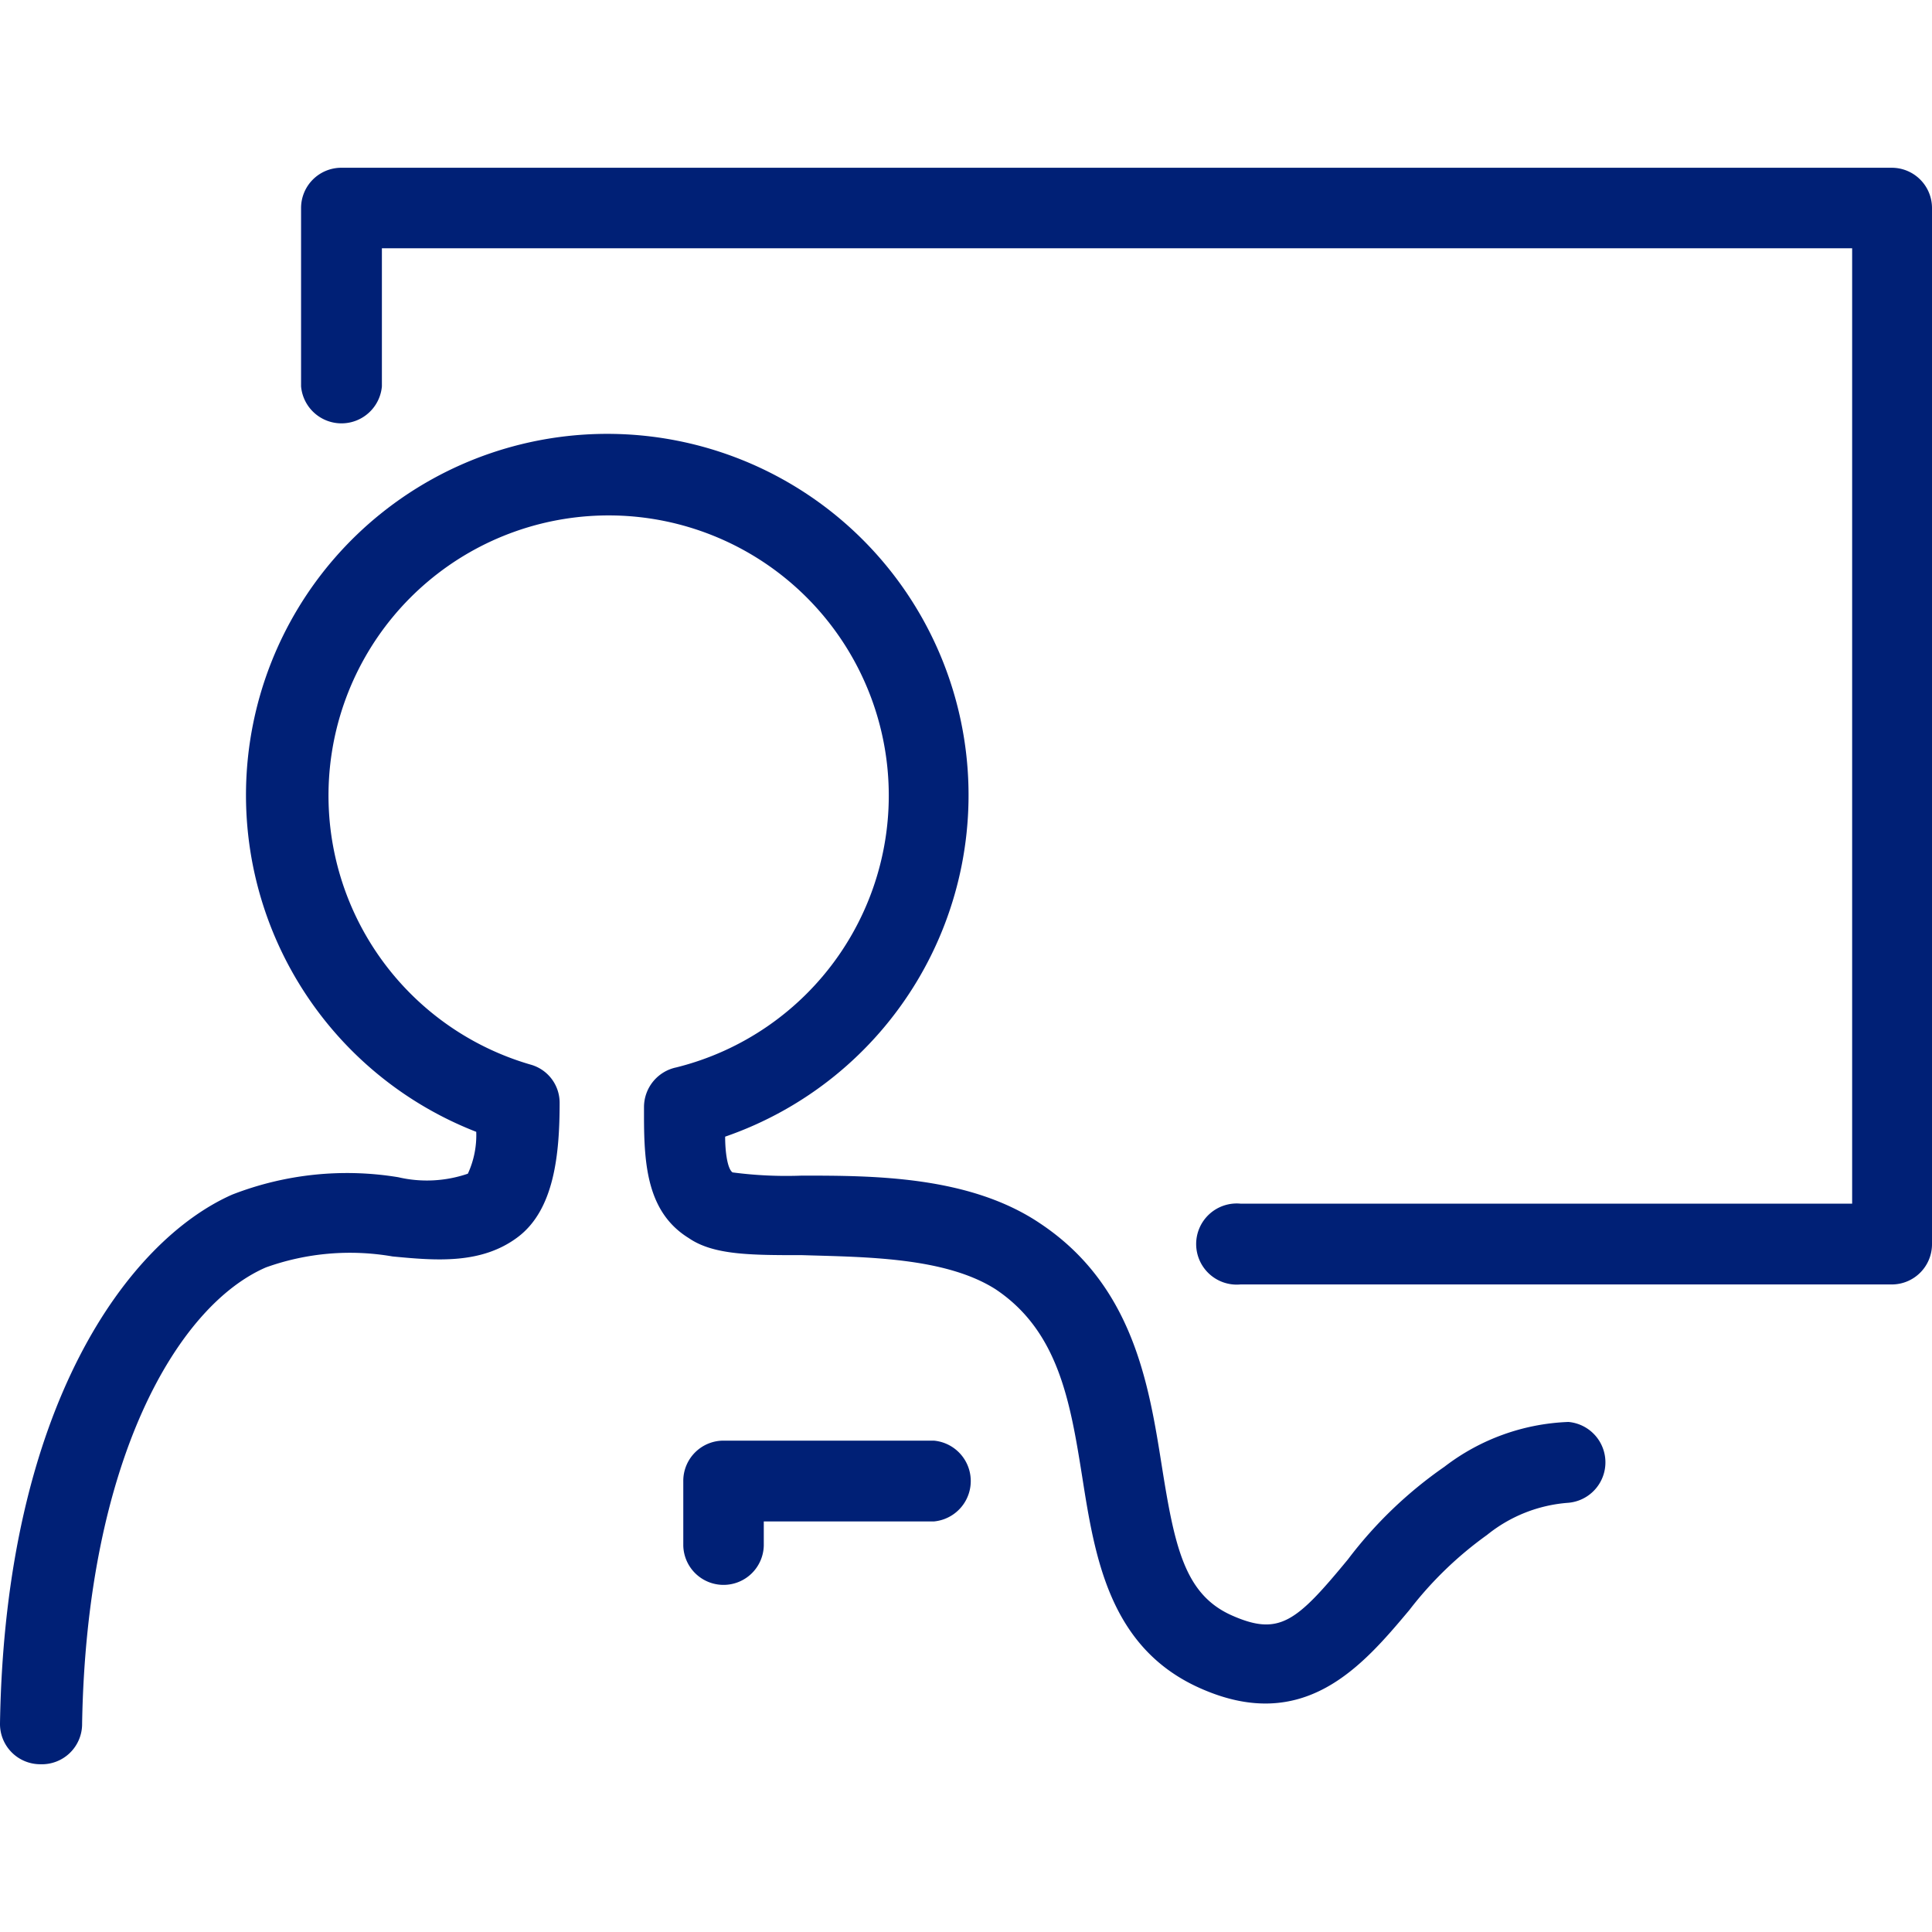
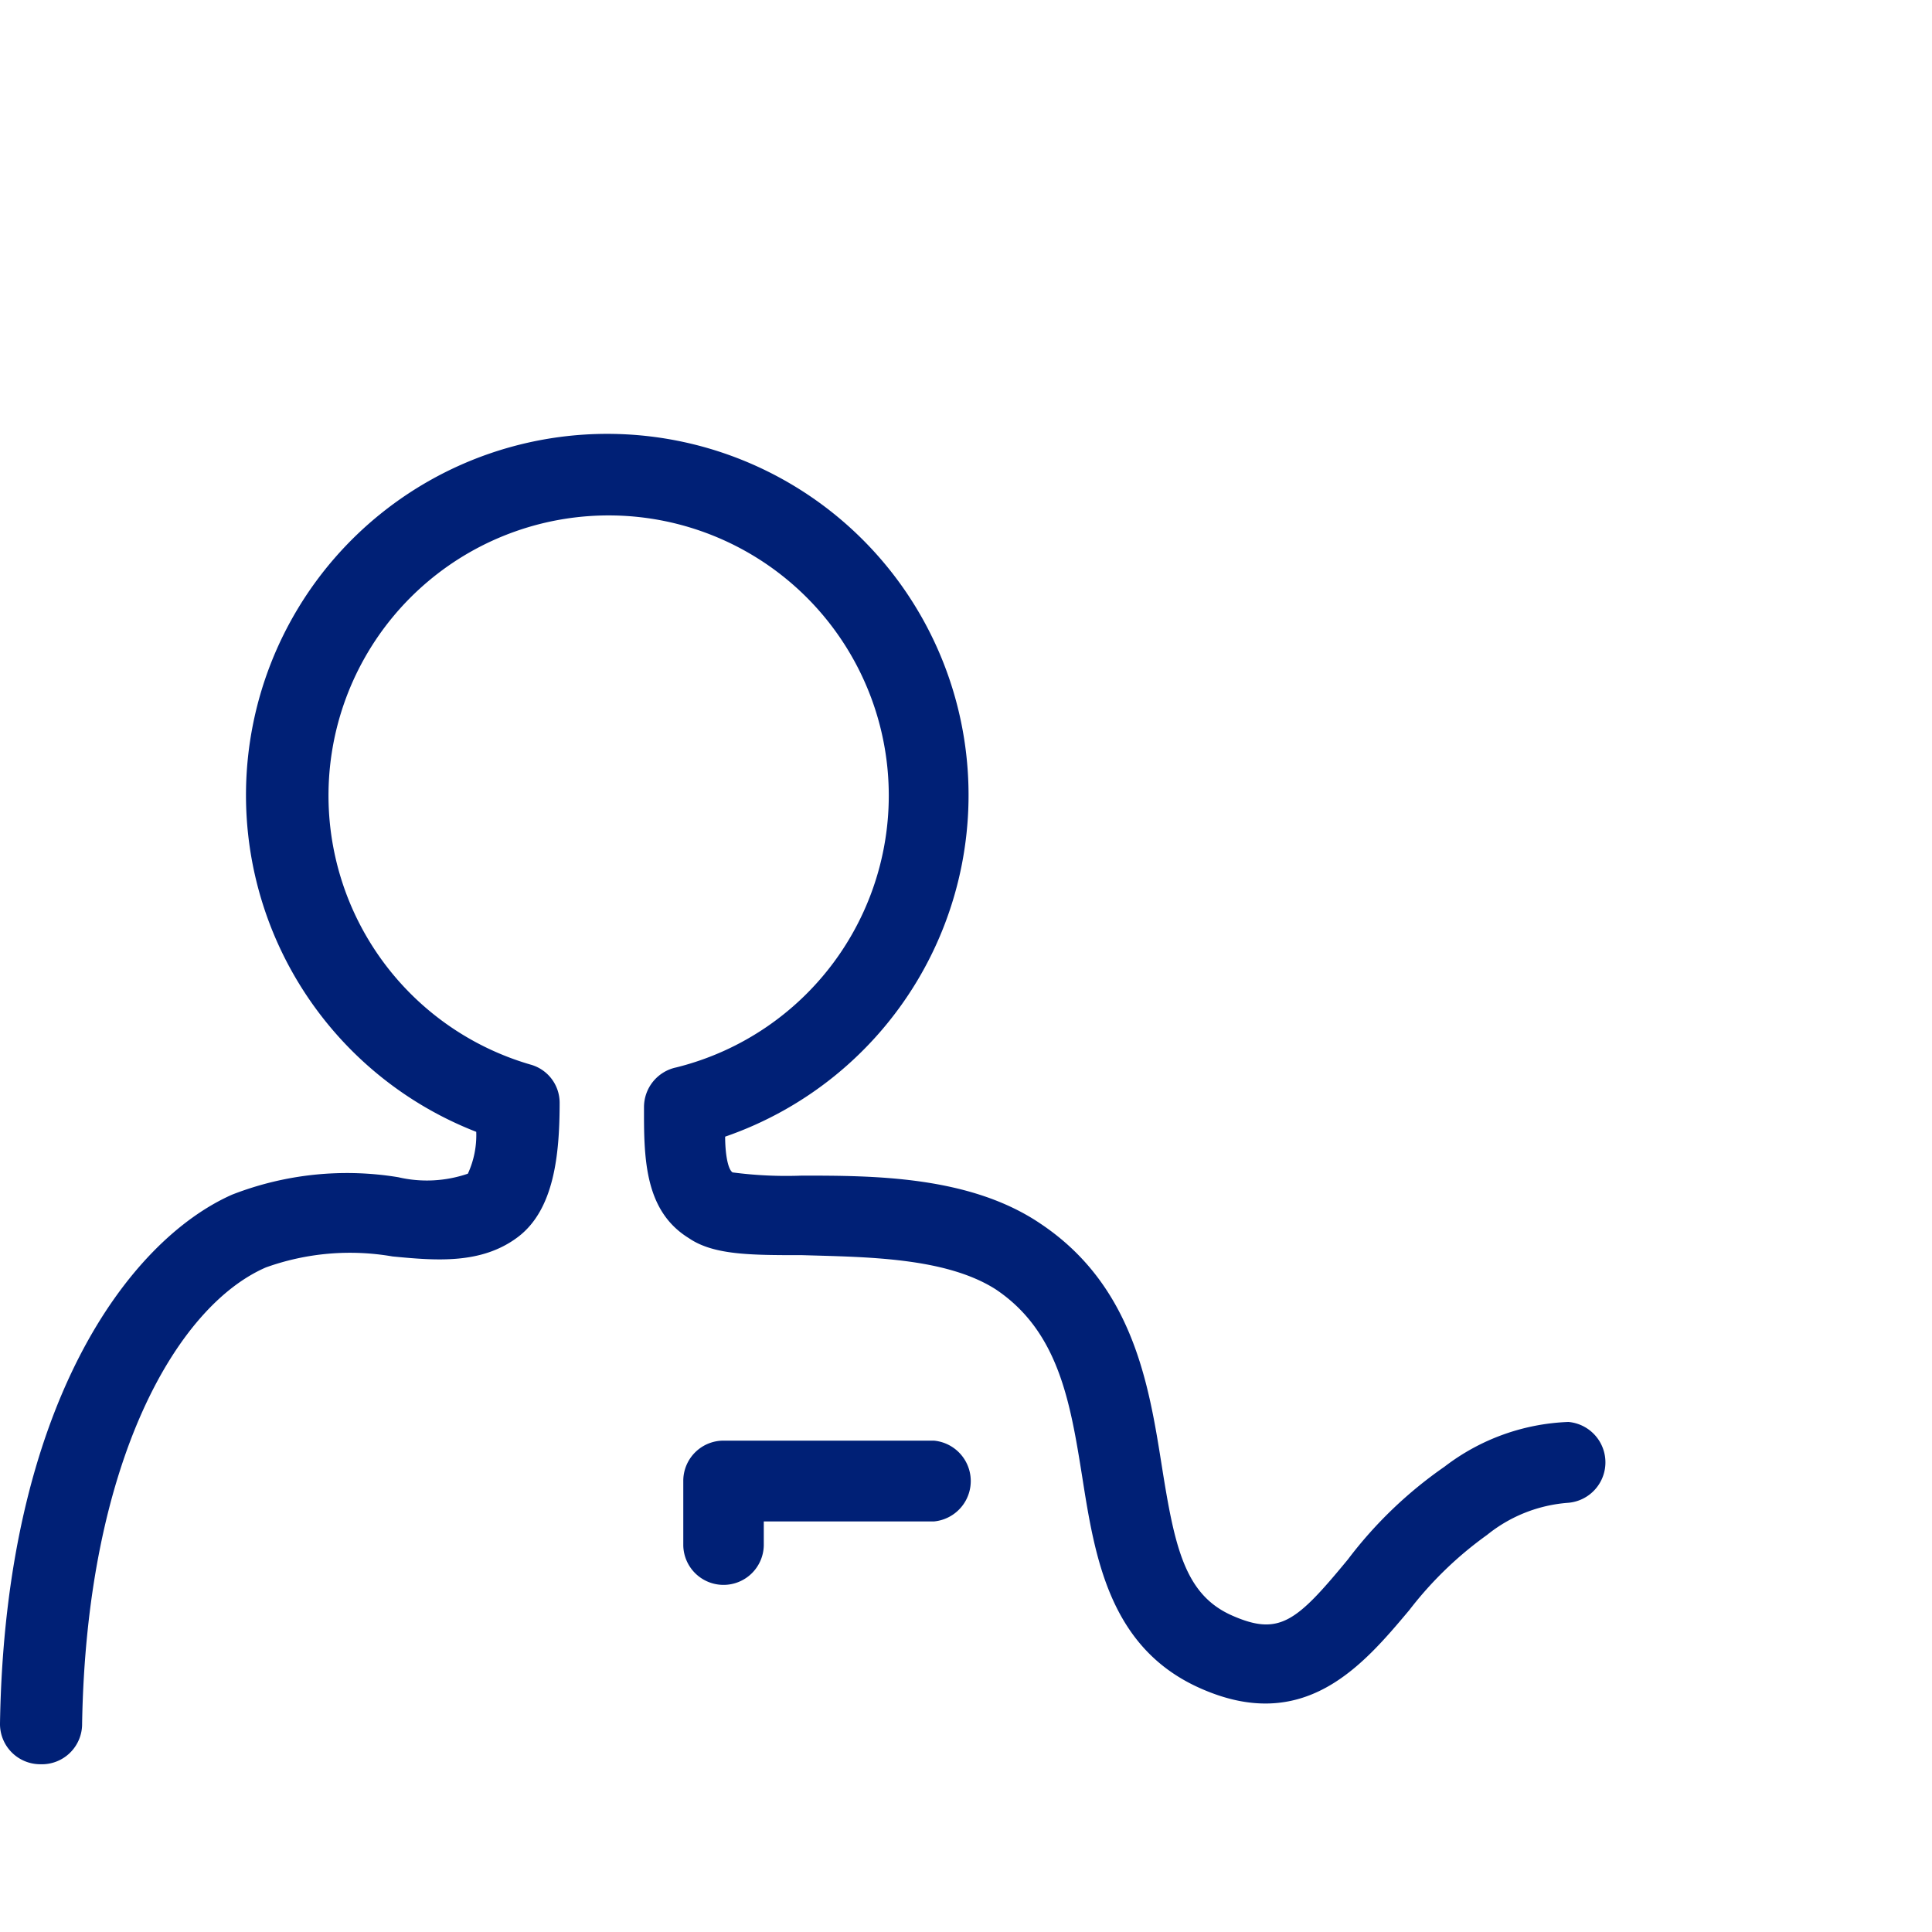
<svg xmlns="http://www.w3.org/2000/svg" id="レイヤー_1" data-name="レイヤー 1" width="60" height="60" viewBox="0 0 60 60">
  <path d="M1.25,54.79h0A1.25,1.25,0,0,1,0,53.52c.16-9.88,4-15,7.21-16.42a9.82,9.82,0,0,1,5.16-.54,3.92,3.92,0,0,0,2.16-.11,2.85,2.85,0,0,0,.26-1.3,11.22,11.22,0,1,1,7.73.15c0,.47.07,1,.23,1.11a12.78,12.78,0,0,0,2.15.1c2.2,0,5.21,0,7.41,1.49,2.88,1.92,3.37,5,3.77,7.52s.71,4,2.18,4.65,2,.2,3.6-1.74a13.15,13.15,0,0,1,3-2.88,6.72,6.72,0,0,1,3.85-1.39,1.26,1.26,0,0,1,0,2.51,4.54,4.54,0,0,0-2.53,1A11.45,11.45,0,0,0,43.77,50c-1.46,1.74-3.28,3.89-6.54,2.41-2.78-1.26-3.23-4.06-3.62-6.54-.37-2.32-.73-4.52-2.69-5.83-1.57-1-4.05-1-6-1.06-1.6,0-2.76,0-3.53-.53C20.11,37.66,20,36.2,20,34.66v-.29A1.26,1.26,0,0,1,21,33.15a8.7,8.7,0,1,0-4.53-.09v0a1.23,1.23,0,0,1,.91,1.18h0c0,1.62-.17,3.33-1.3,4.18s-2.54.73-3.89.6a7.73,7.73,0,0,0-3.93.34c-2.75,1.19-5.57,6-5.71,14.17A1.25,1.25,0,0,1,1.25,54.79Z" fill="#002076" />
  <path d="M22.47,49.22A1.25,1.25,0,0,1,21.22,48V46a1.25,1.25,0,0,1,1.25-1.26H29a1.26,1.26,0,0,1,0,2.51H23.72V48A1.25,1.25,0,0,1,22.47,49.22Z" fill="#002076" />
-   <path d="M58.75,39.89H38.52a1.26,1.26,0,1,1,0-2.51h19V7.71H11.86V12a1.26,1.26,0,0,1-2.51,0V6.46a1.25,1.25,0,0,1,1.26-1.25H58.75A1.25,1.25,0,0,1,60,6.46V38.64A1.25,1.25,0,0,1,58.75,39.89Z" fill="#002076" />
</svg>